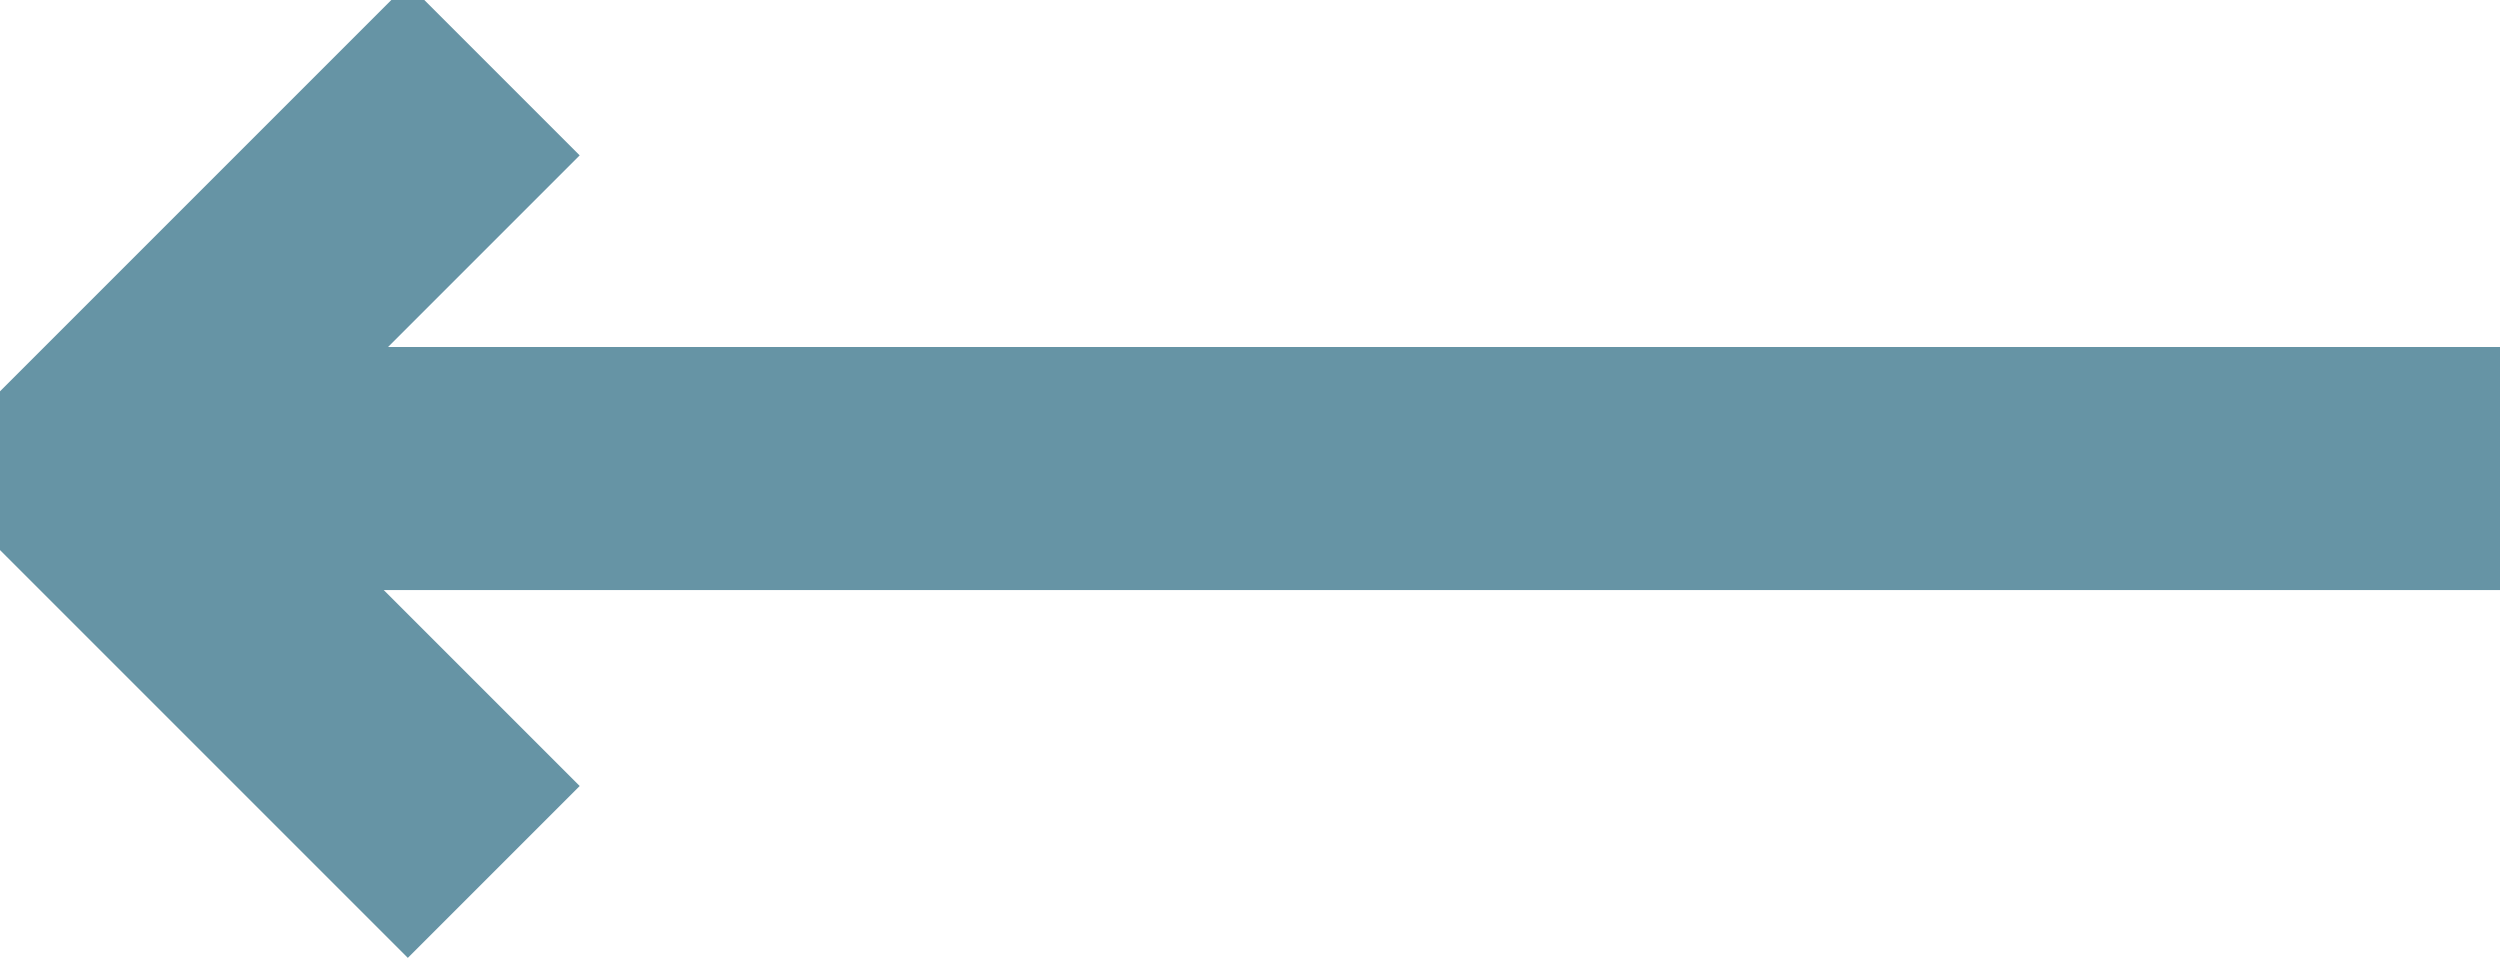
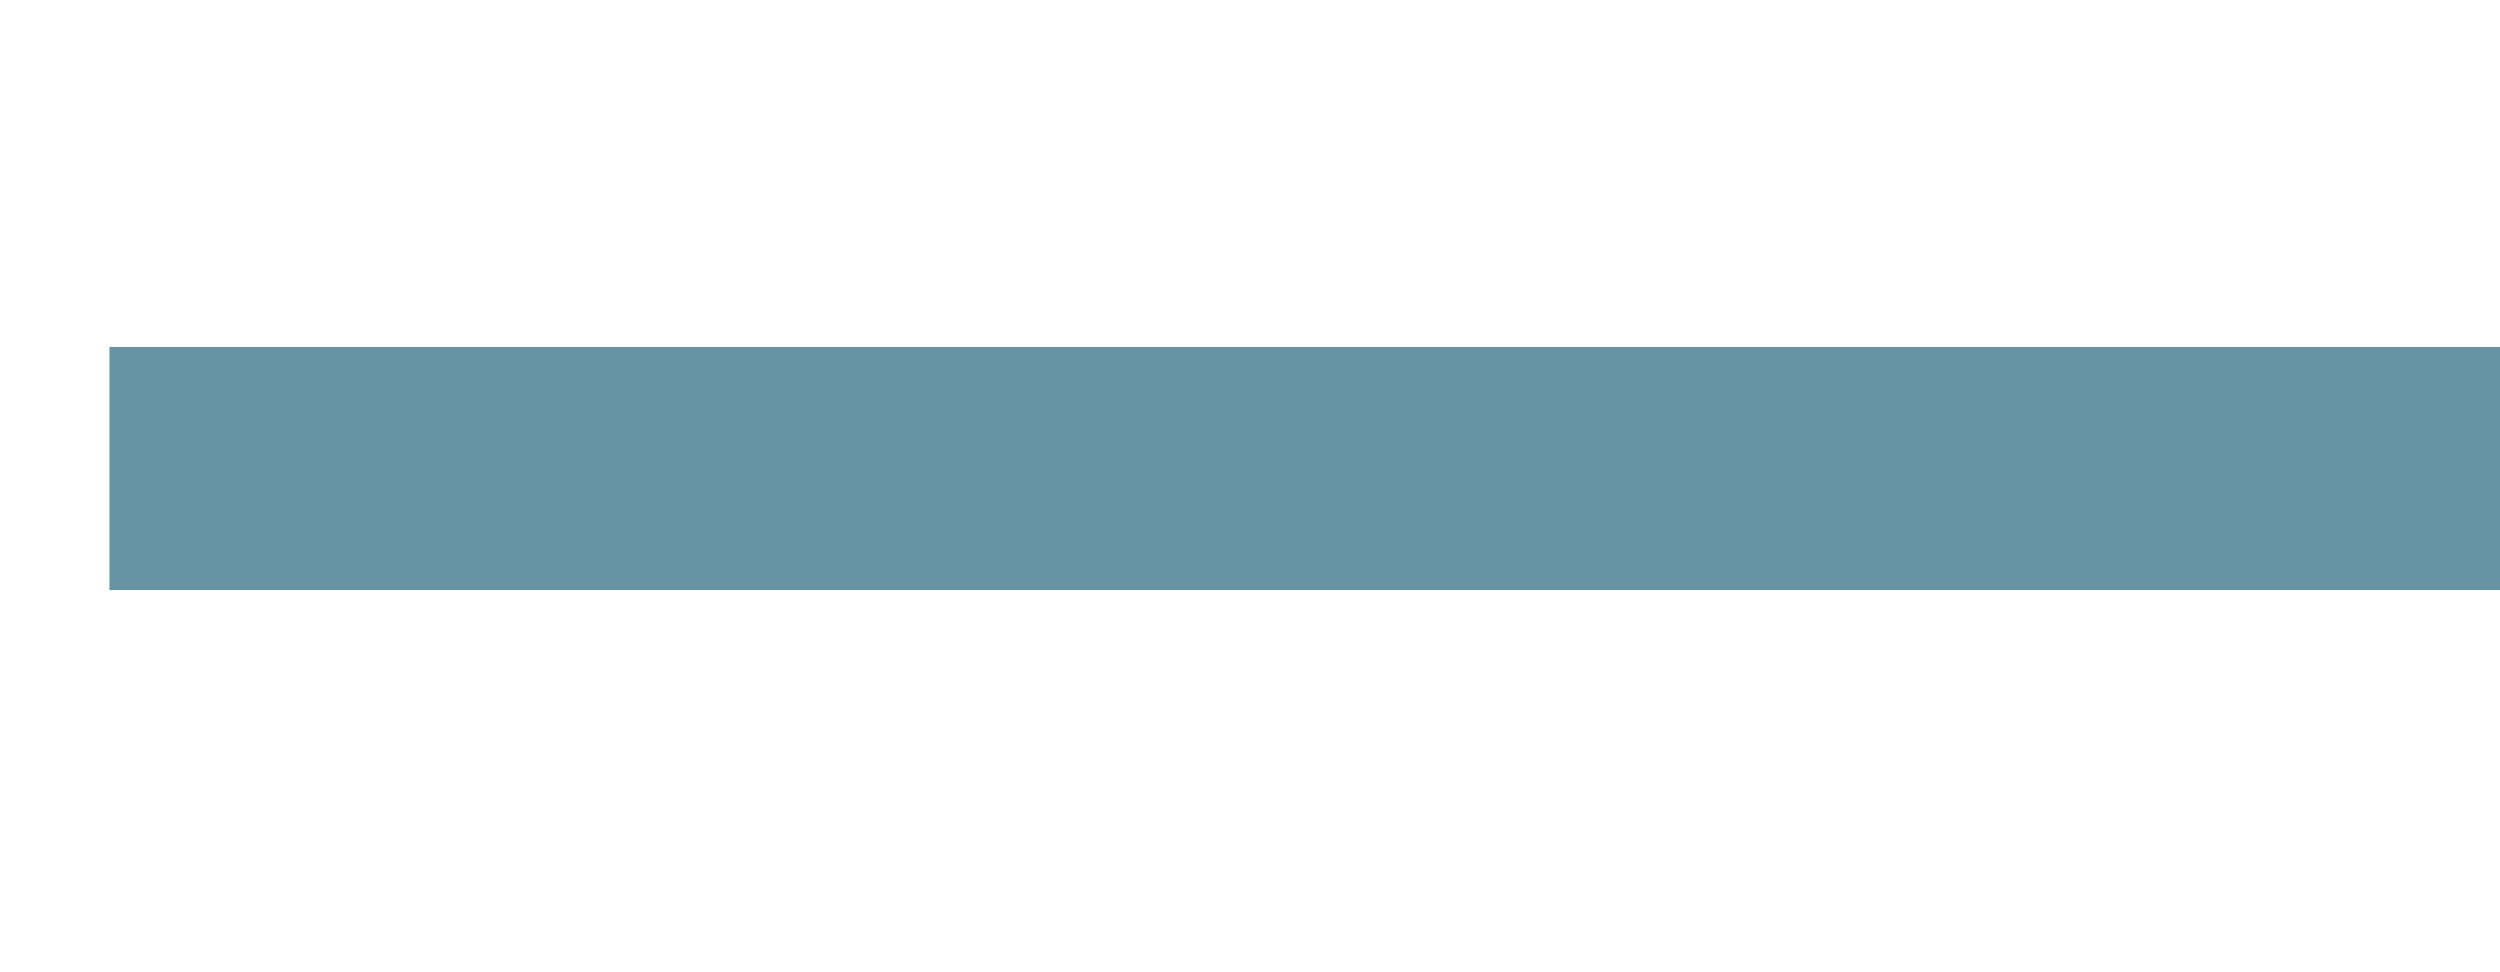
<svg xmlns="http://www.w3.org/2000/svg" width="36" height="14" viewBox="0 0 36 14">
  <g>
    <g transform="rotate(-180 18.5 7)">
      <g>
        <path fill="none" stroke="#6694a5" stroke-miterlimit="20" stroke-width="3.5" d="M1 7.253h34.424" />
      </g>
      <g>
-         <path fill="none" stroke="#6694a5" stroke-miterlimit="20" stroke-width="3.5" d="M29.89 1.444v0l5.778 5.778v0L29.89 13v0" />
-       </g>
+         </g>
    </g>
  </g>
</svg>